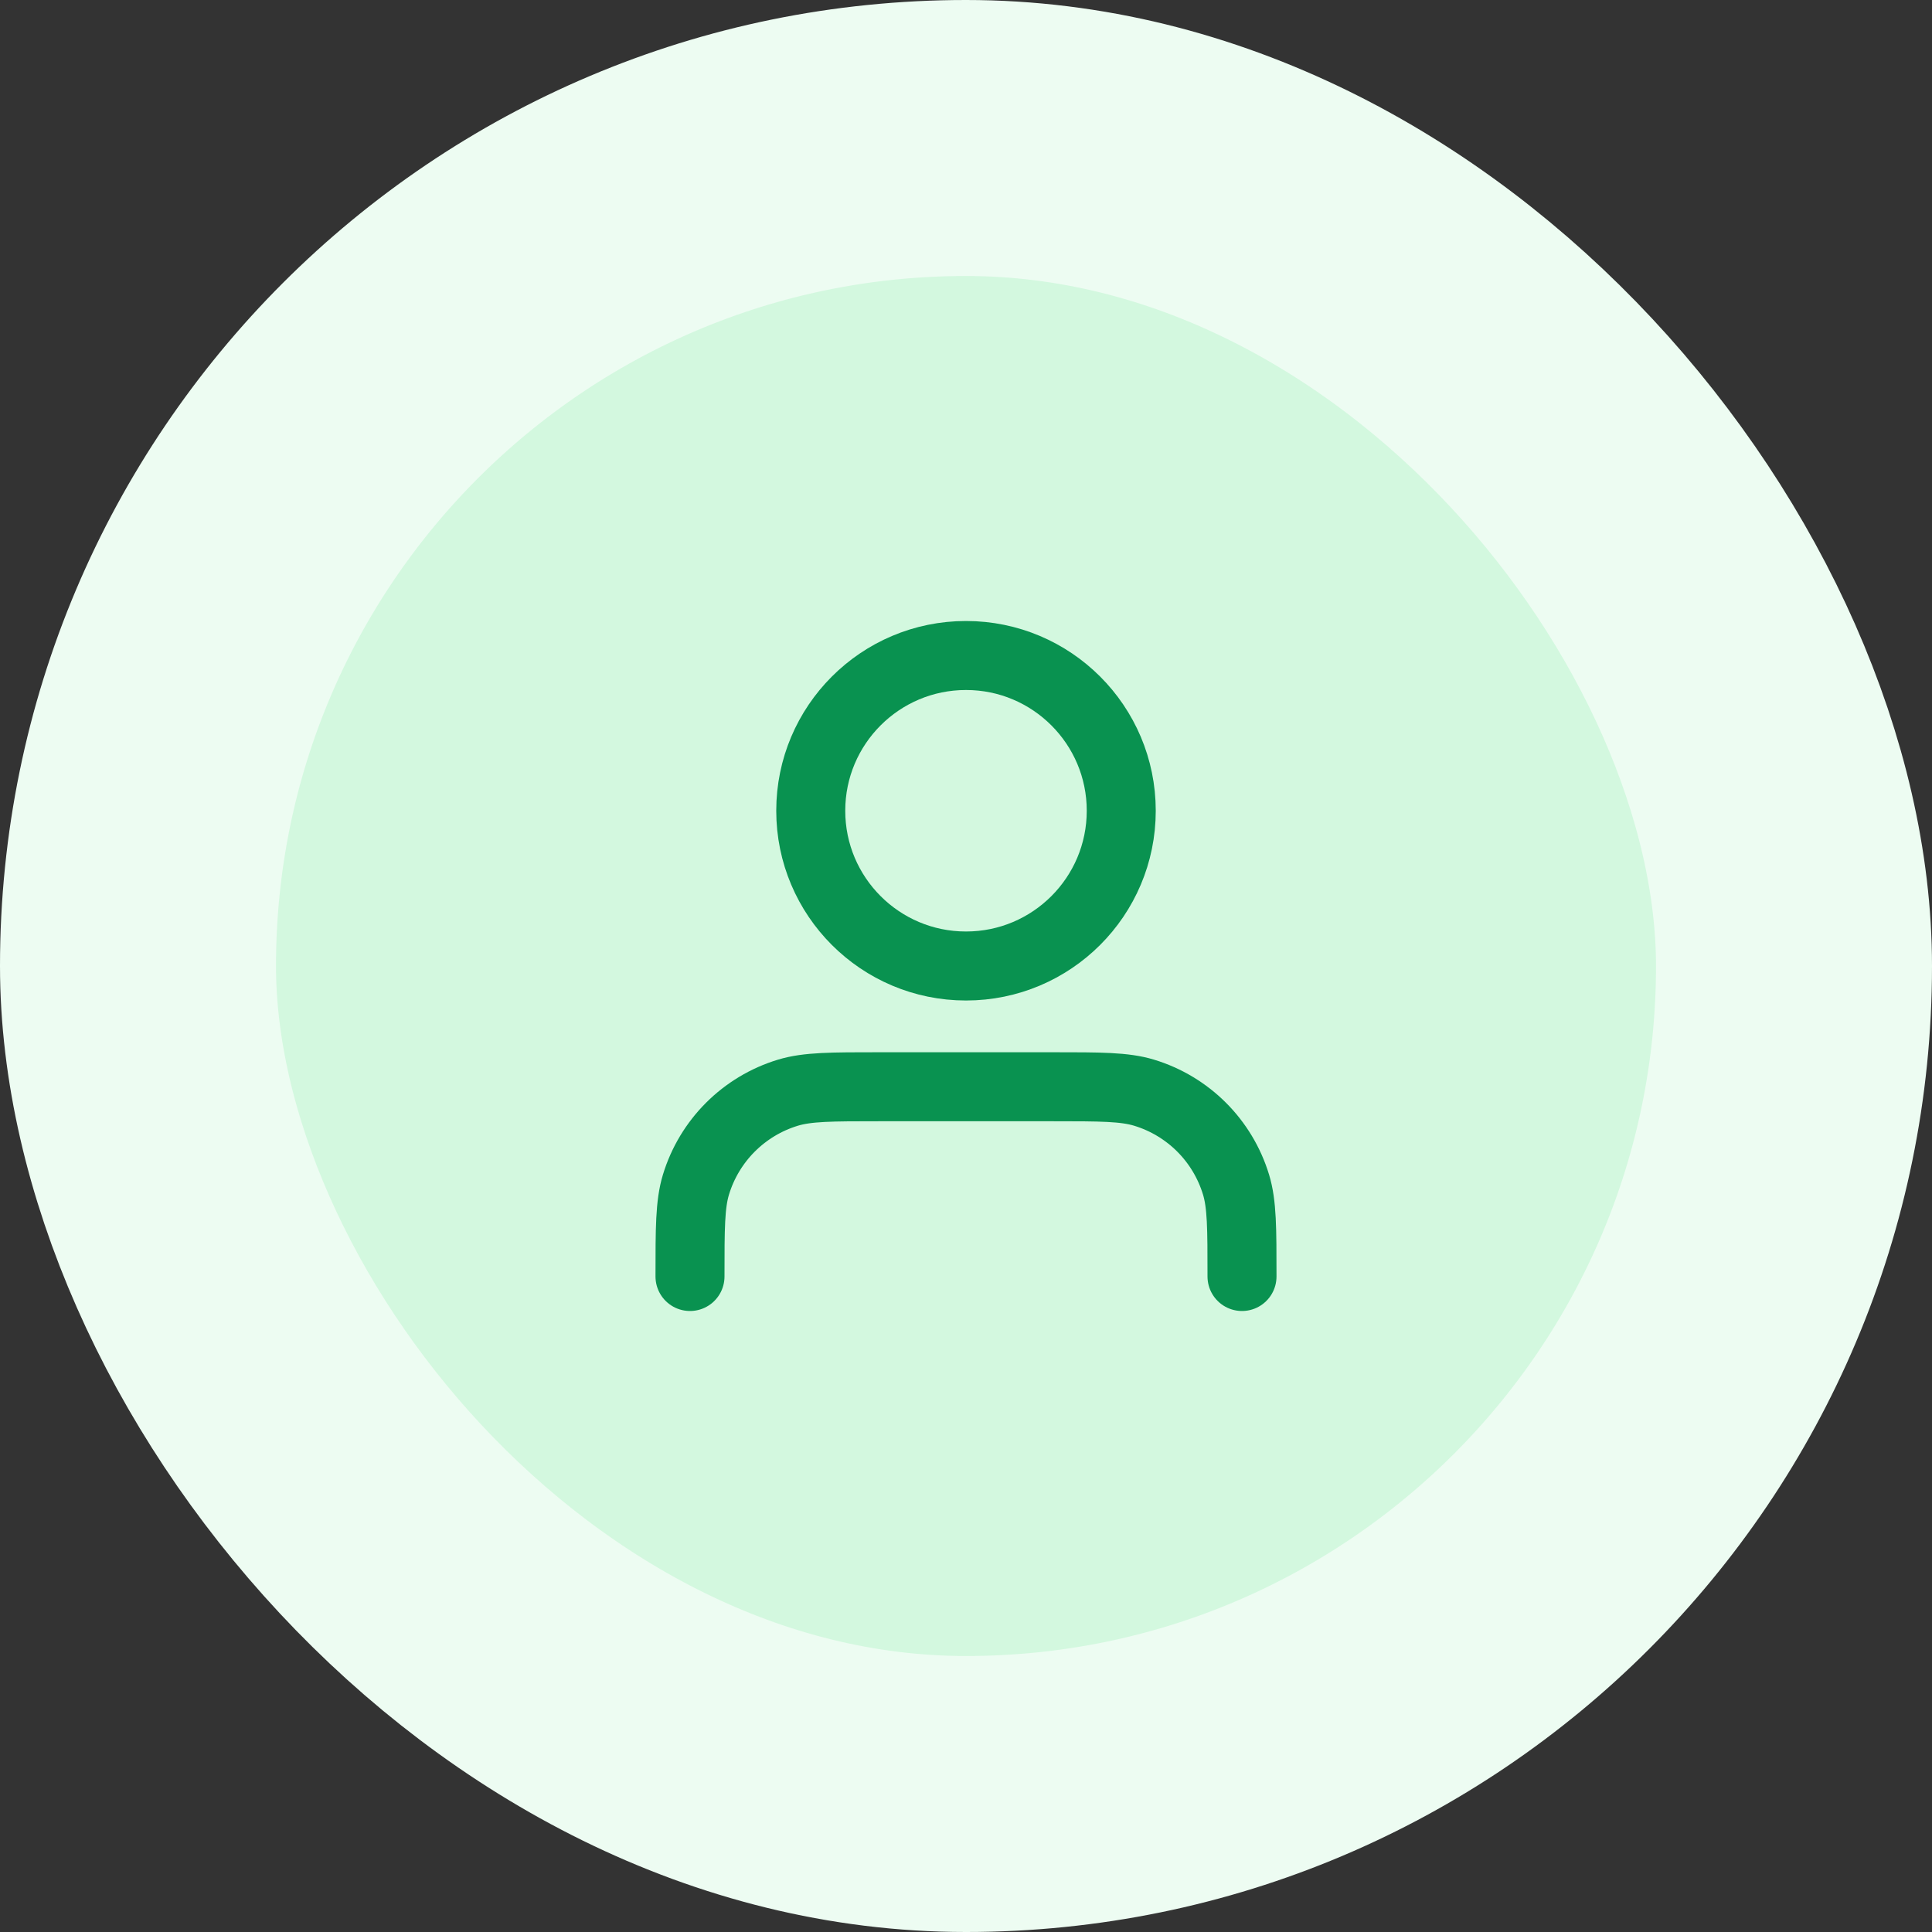
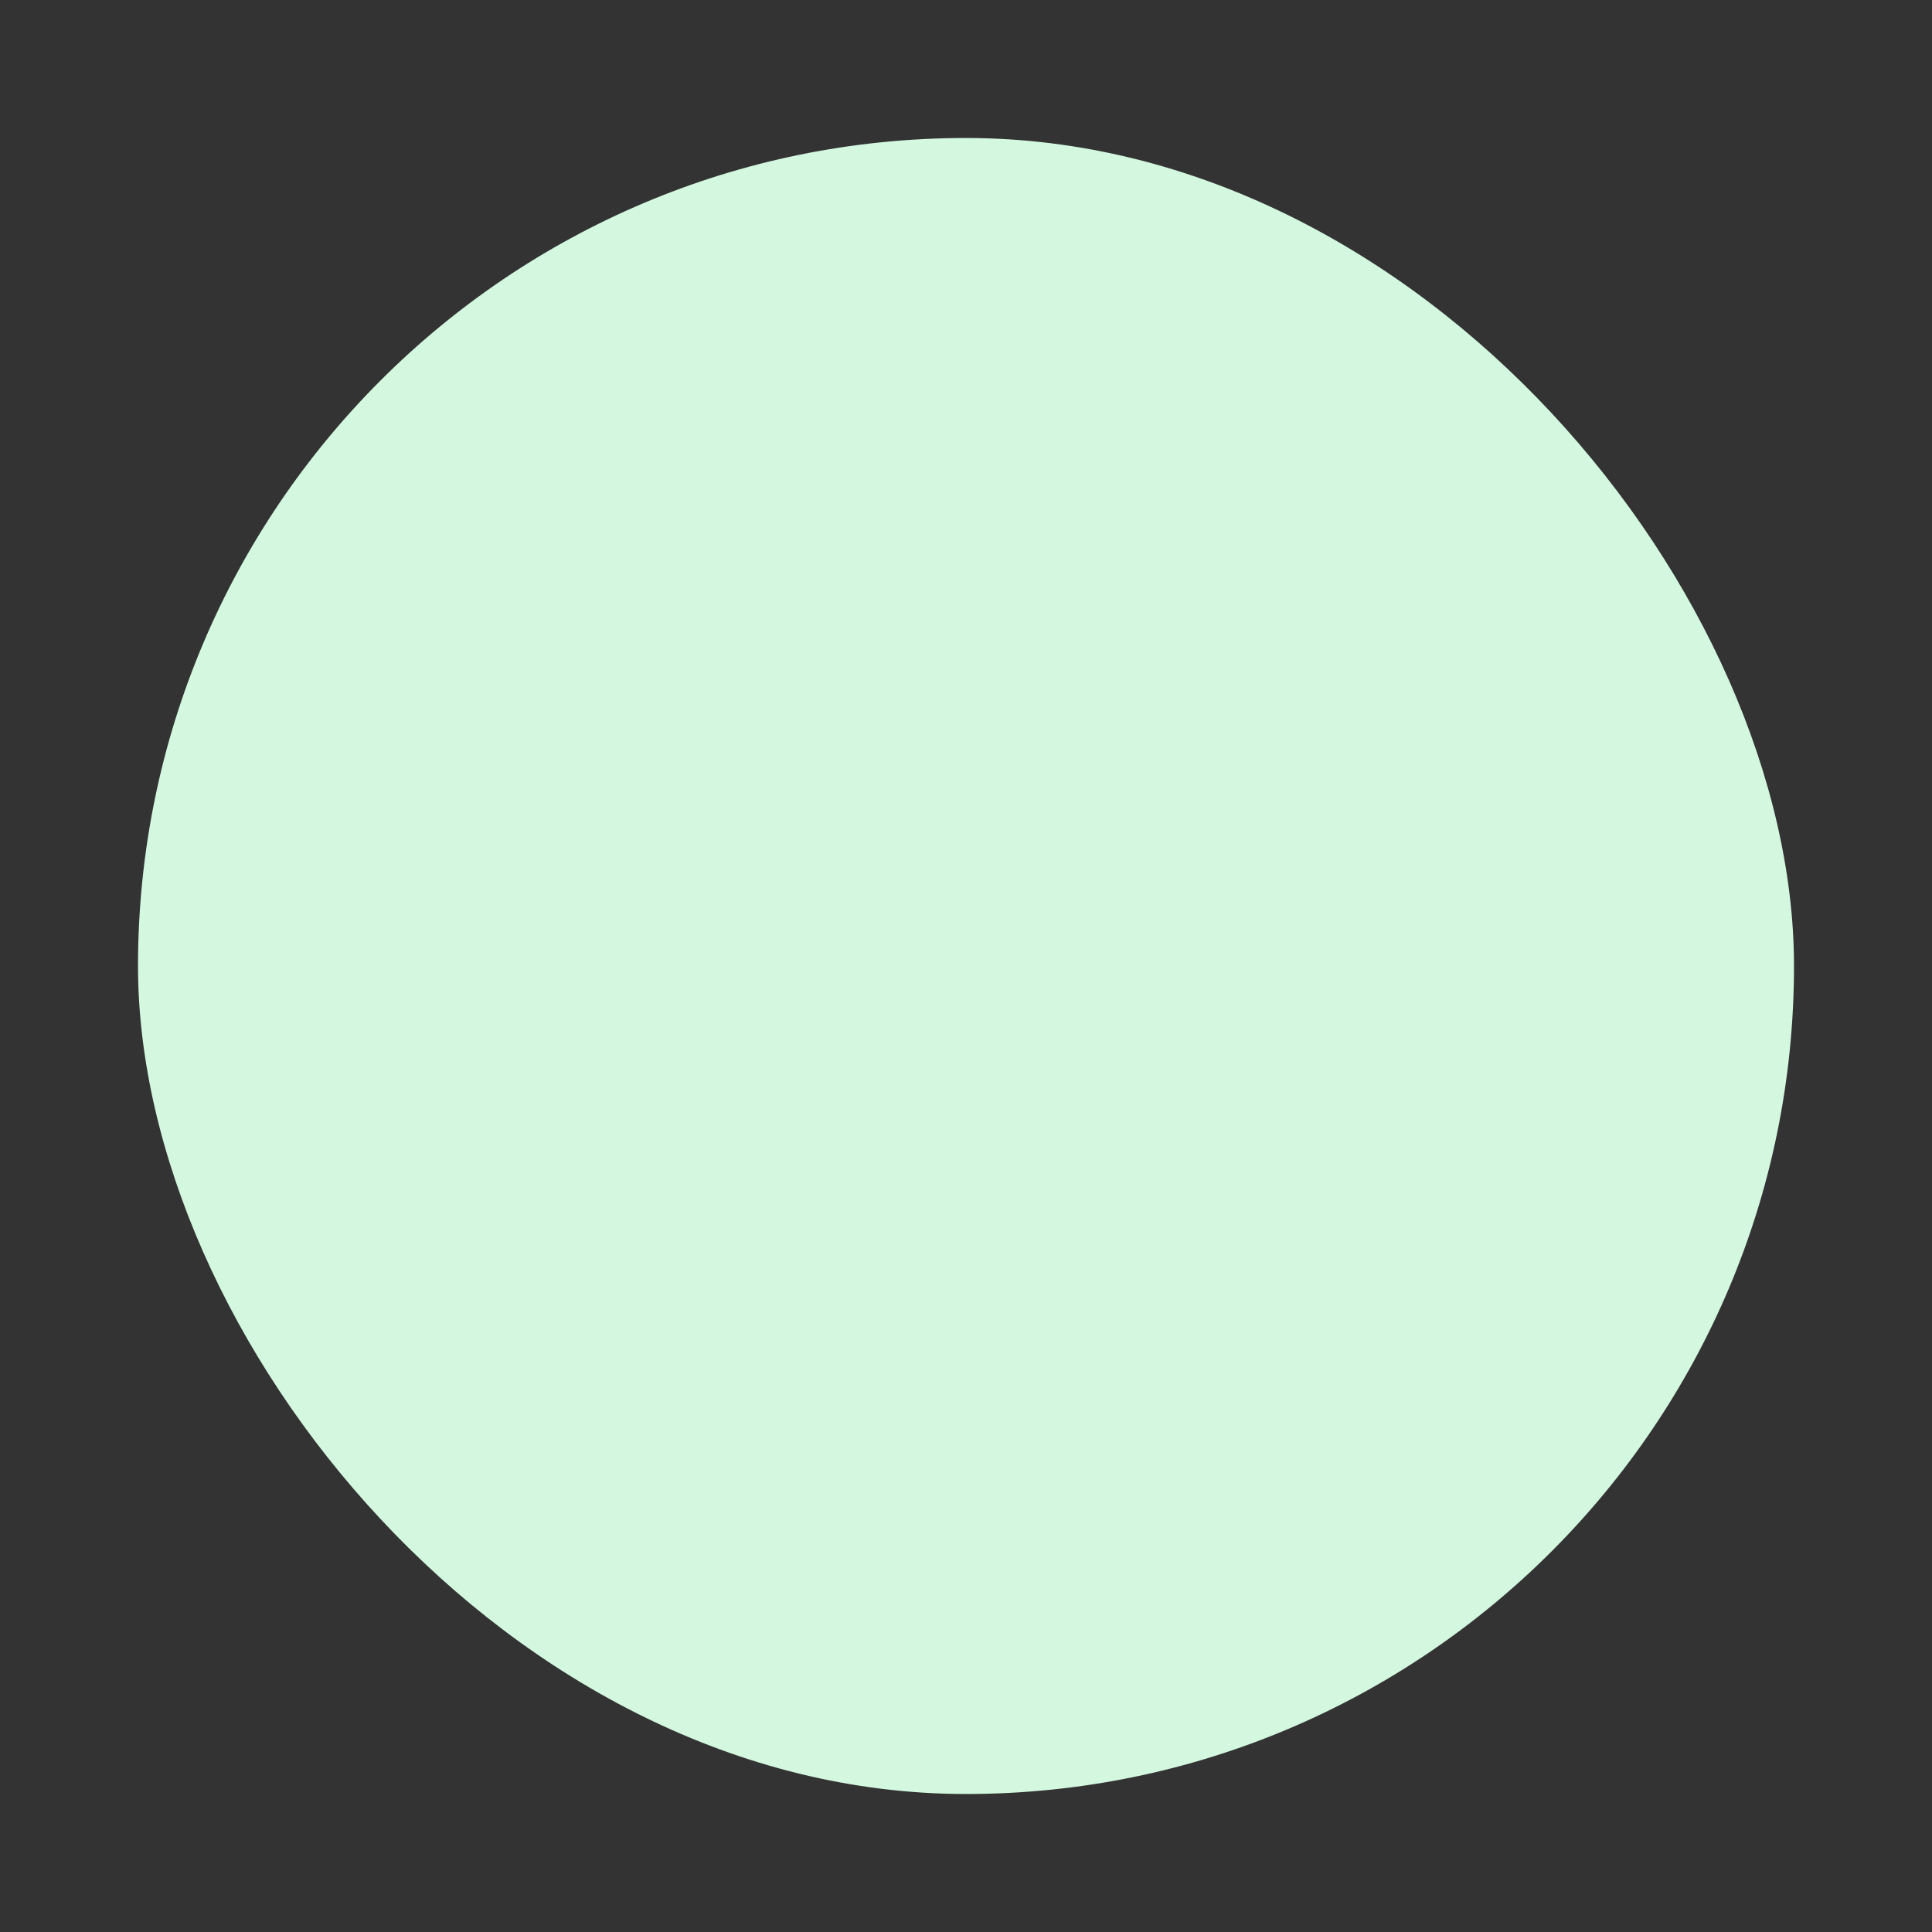
<svg xmlns="http://www.w3.org/2000/svg" width="56" height="56" viewBox="0 0 56 56" fill="none">
  <rect x="0" y="0" width="56" height="56" fill="#333333" stroke="none" />
  <rect x="4" y="4" width="48" height="48" rx="24" fill="#D3F8DF" />
-   <rect x="4" y="4" width="48" height="48" rx="24" stroke="#EDFCF2" stroke-width="8" />
-   <path d="M36 37C36 35.604 36 34.907 35.828 34.339C35.44 33.06 34.44 32.06 33.161 31.672C32.593 31.5 31.896 31.5 30.5 31.5H25.5C24.104 31.5 23.407 31.5 22.839 31.672C21.561 32.06 20.56 33.06 20.172 34.339C20 34.907 20 35.604 20 37M32.5 23.5C32.5 25.985 30.485 28 28 28C25.515 28 23.5 25.985 23.5 23.5C23.5 21.015 25.515 19 28 19C30.485 19 32.5 21.015 32.5 23.5Z" stroke="#099250" stroke-width="2" stroke-linecap="round" stroke-linejoin="round" />
</svg>